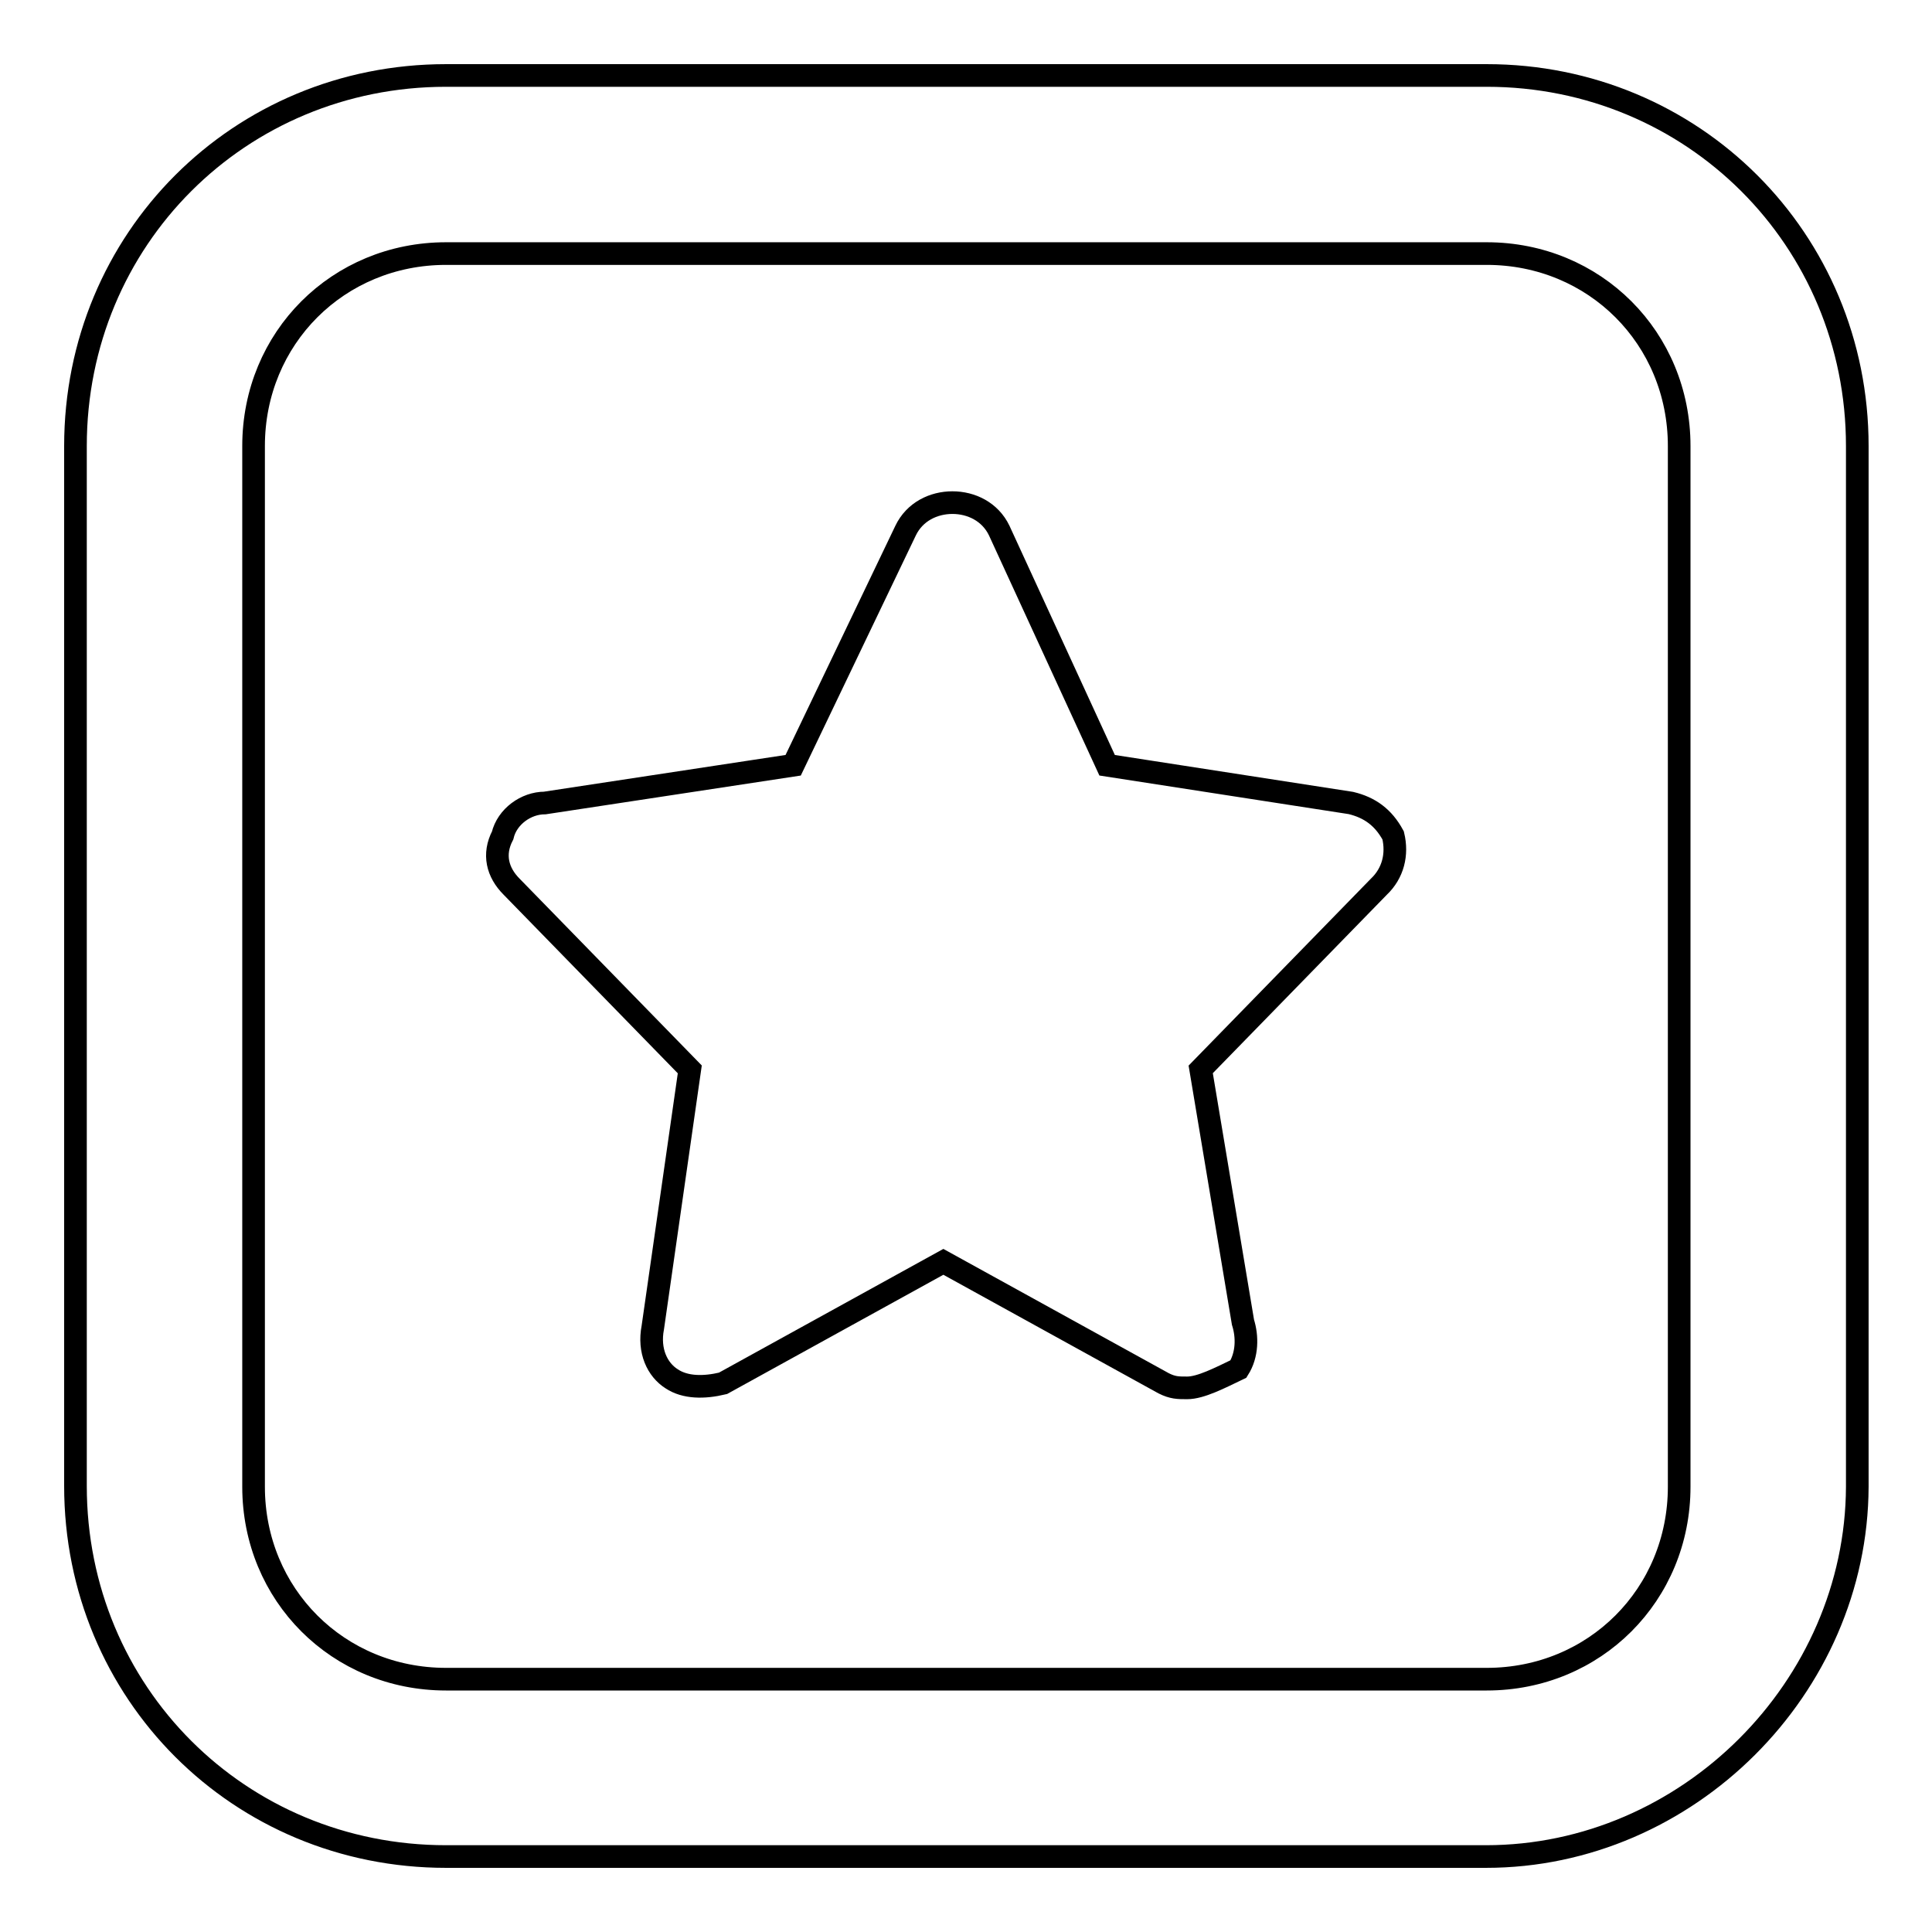
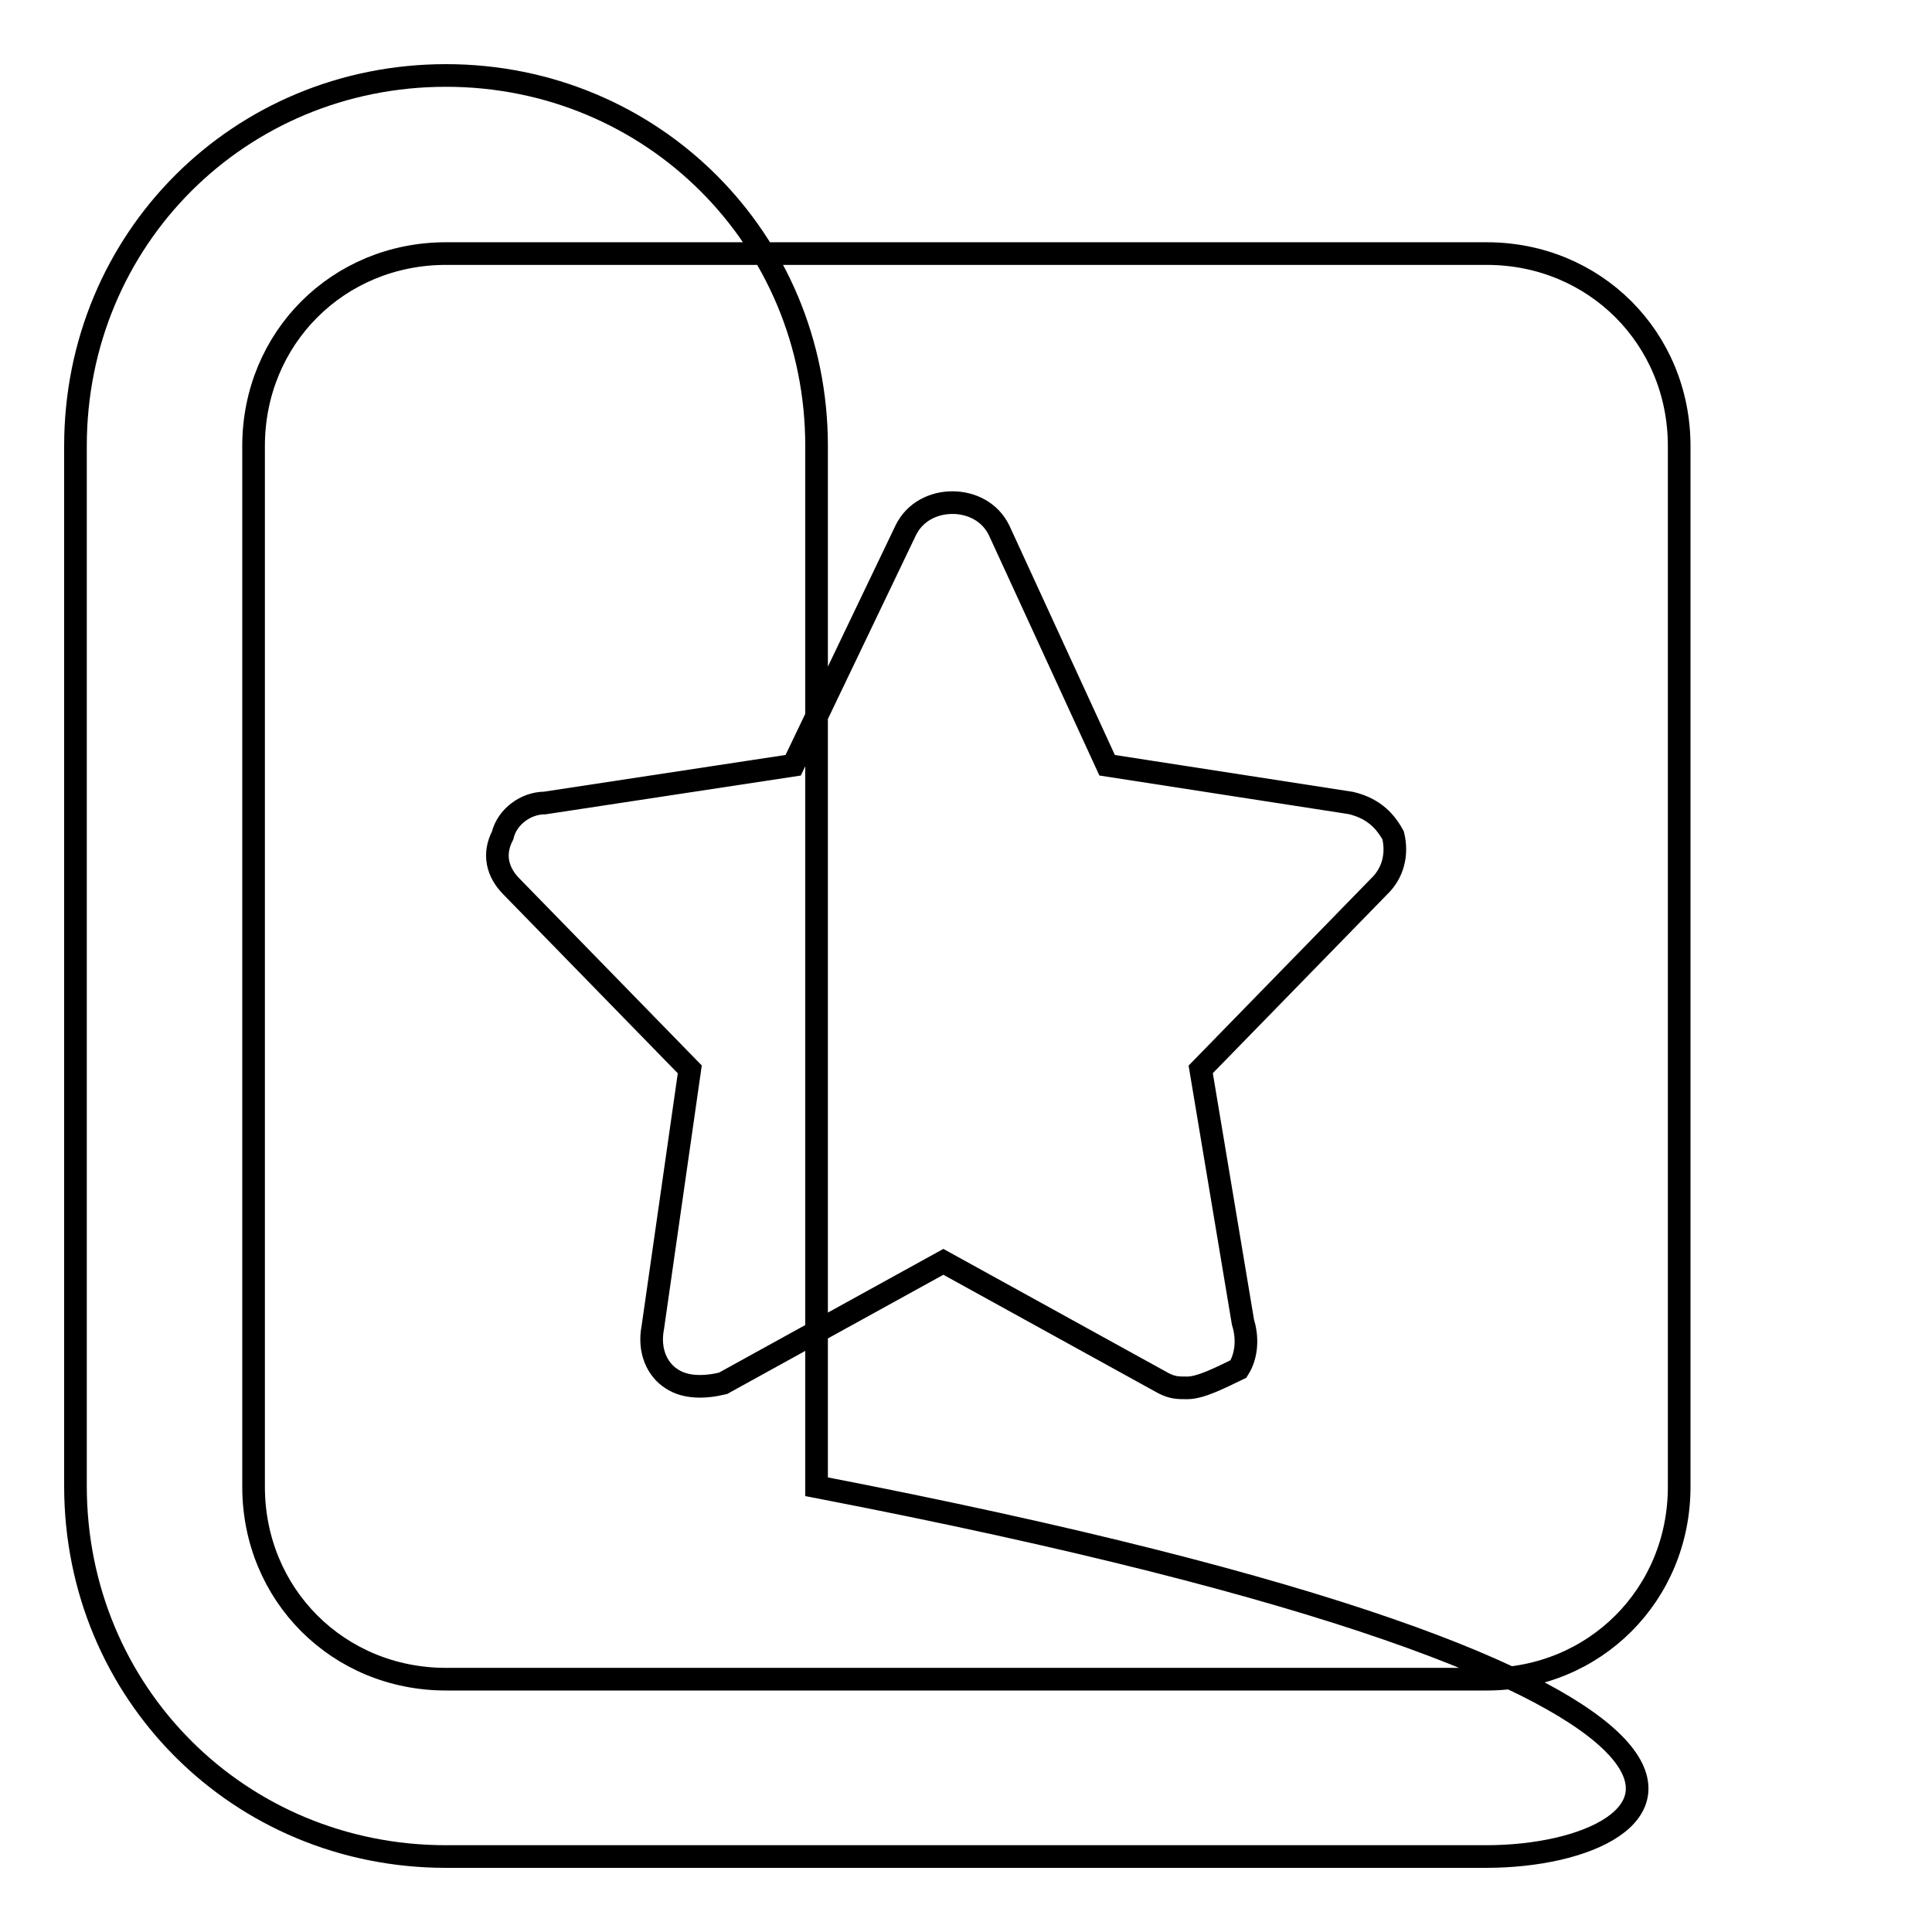
<svg xmlns="http://www.w3.org/2000/svg" version="1.1" x="0px" y="0px" viewBox="0 0 256 256" enable-background="new 0 0 256 256" xml:space="preserve">
  <g>
-     <path stroke-width="3" fill-opacity="0" stroke="#000000" d="M196.9,246H59.1C31.7,246,10,224.3,10,196.9V59.1C10,31.7,31.7,10,59.1,10h137.9 c27.3,0,49.1,21.7,49.1,49.1v137.9C246,223.6,223.6,246,196.9,246L196.9,246z M59.1,33.6c-14.3,0-25.5,11.2-25.5,25.5v137.9 c0,14.3,11.2,25.5,25.5,25.5h137.9c14.3,0,25.5-11.2,25.5-25.5V59.1c0-14.3-11.2-25.5-25.5-25.5H59.1z M91.4,141.7l-23.6-24.2 c-1.9-1.9-2.5-4.3-1.2-6.8c0.6-2.5,3.1-4.3,5.6-4.3l32.9-5l14.9-31.1c1.2-2.5,3.7-3.7,6.2-3.7c2.5,0,5,1.2,6.2,3.7l14.3,31.1 l32.3,5c2.5,0.6,4.3,1.9,5.6,4.3c0.6,2.5,0,5-1.9,6.8l-23.6,24.2l5.6,33.5c0.6,1.9,0.6,4.3-0.6,6.2c-2.5,1.2-5,2.5-6.8,2.5 c-1.2,0-1.9,0-3.1-0.6l-29.2-16.1l-29.2,16.1c-2.5,0.6-5,0.6-6.8-0.6c-1.9-1.2-3.1-3.7-2.5-6.8L91.4,141.7z" />
+     <path stroke-width="3" fill-opacity="0" stroke="#000000" d="M196.9,246H59.1C31.7,246,10,224.3,10,196.9V59.1C10,31.7,31.7,10,59.1,10c27.3,0,49.1,21.7,49.1,49.1v137.9C246,223.6,223.6,246,196.9,246L196.9,246z M59.1,33.6c-14.3,0-25.5,11.2-25.5,25.5v137.9 c0,14.3,11.2,25.5,25.5,25.5h137.9c14.3,0,25.5-11.2,25.5-25.5V59.1c0-14.3-11.2-25.5-25.5-25.5H59.1z M91.4,141.7l-23.6-24.2 c-1.9-1.9-2.5-4.3-1.2-6.8c0.6-2.5,3.1-4.3,5.6-4.3l32.9-5l14.9-31.1c1.2-2.5,3.7-3.7,6.2-3.7c2.5,0,5,1.2,6.2,3.7l14.3,31.1 l32.3,5c2.5,0.6,4.3,1.9,5.6,4.3c0.6,2.5,0,5-1.9,6.8l-23.6,24.2l5.6,33.5c0.6,1.9,0.6,4.3-0.6,6.2c-2.5,1.2-5,2.5-6.8,2.5 c-1.2,0-1.9,0-3.1-0.6l-29.2-16.1l-29.2,16.1c-2.5,0.6-5,0.6-6.8-0.6c-1.9-1.2-3.1-3.7-2.5-6.8L91.4,141.7z" />
  </g>
</svg>